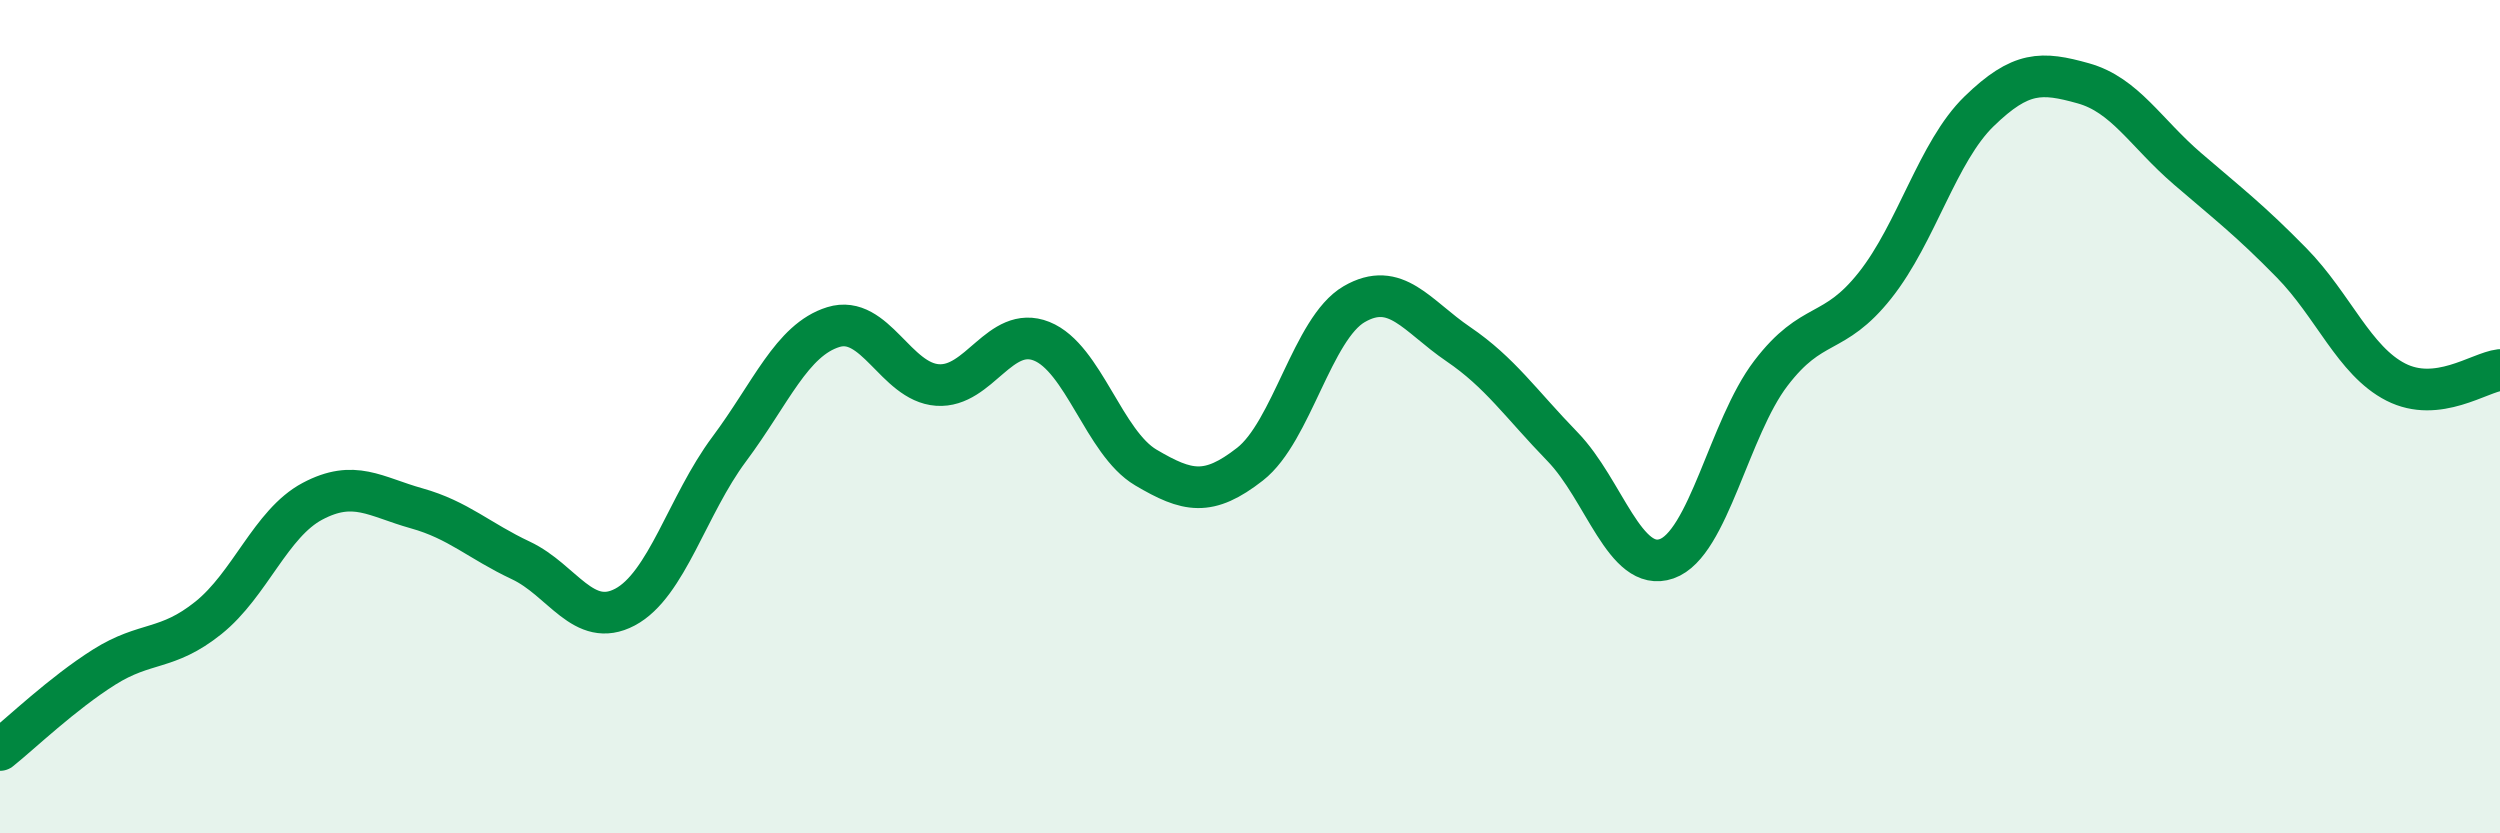
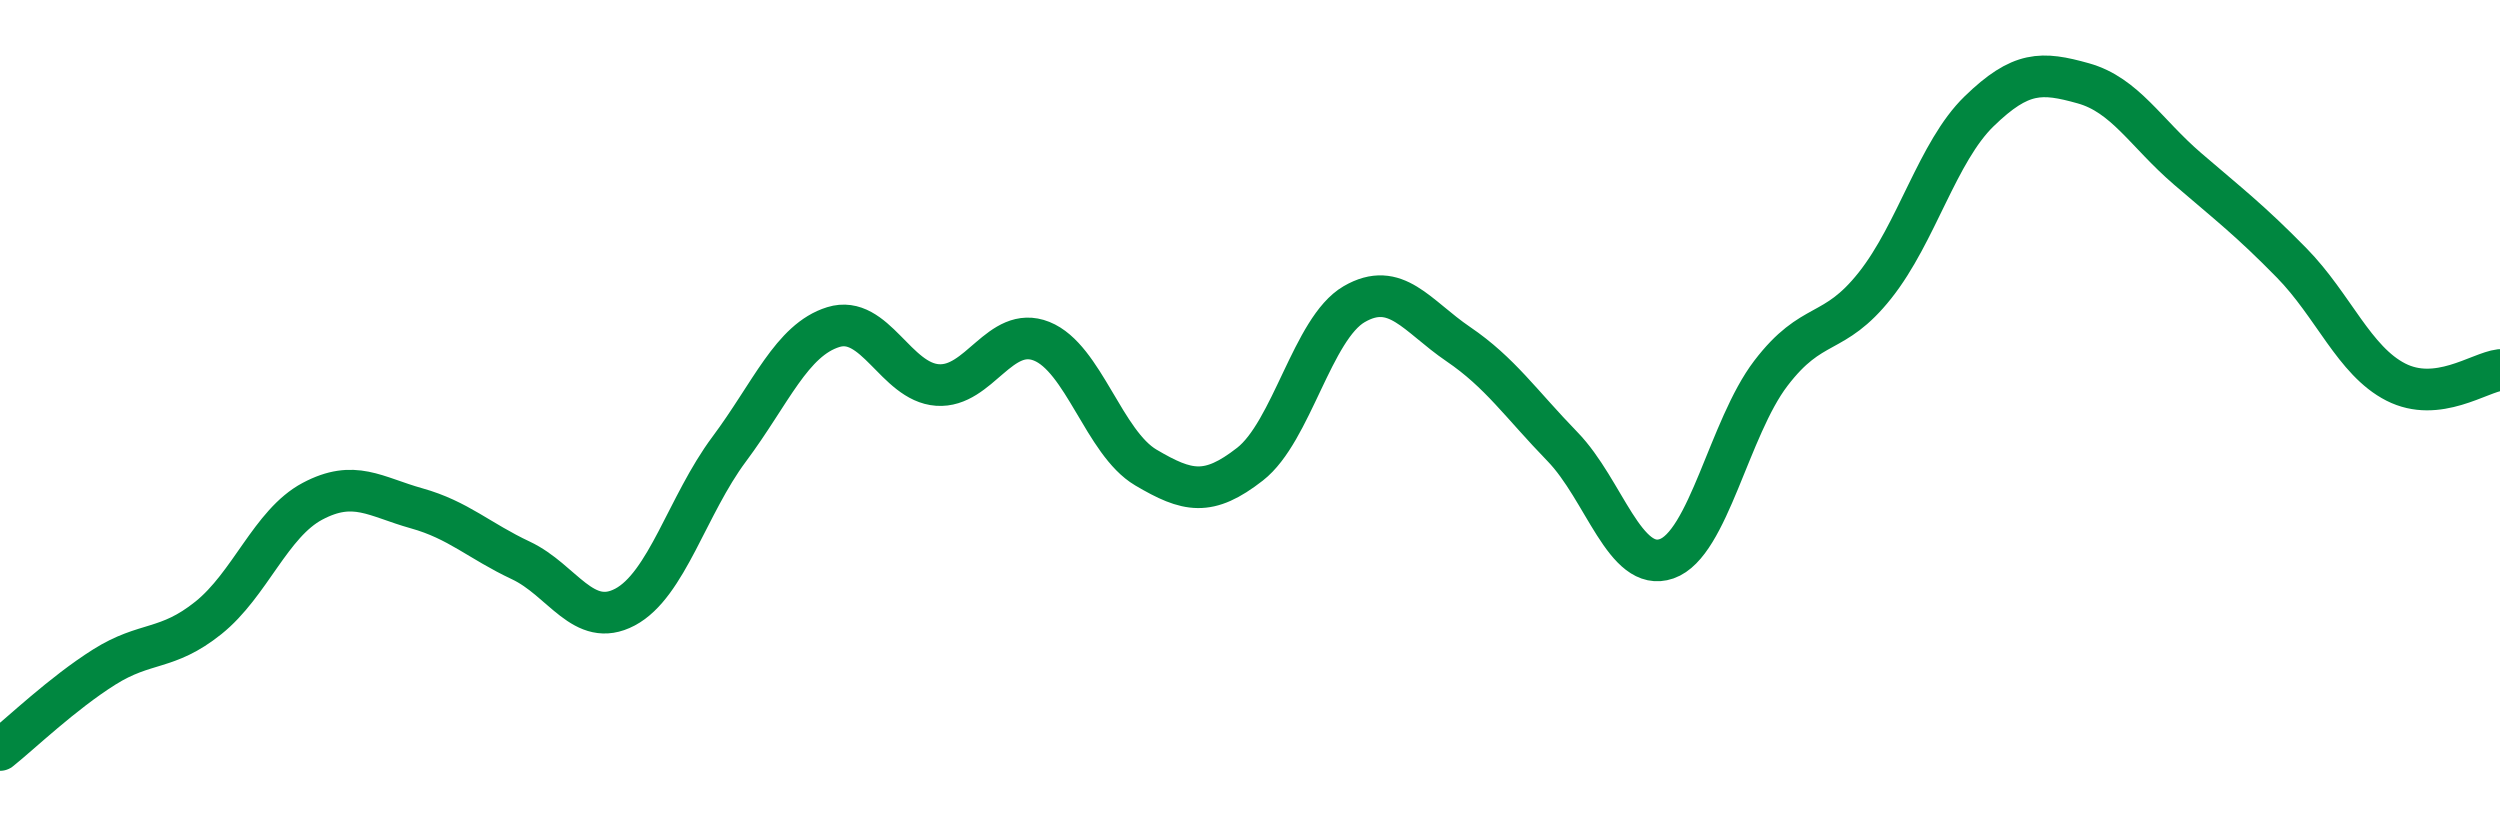
<svg xmlns="http://www.w3.org/2000/svg" width="60" height="20" viewBox="0 0 60 20">
-   <path d="M 0,18 C 0.5,17.6 1.5,16.64 2.5,16.01 C 3.5,15.38 4,15.63 5,14.83 C 6,14.03 6.5,12.56 7.5,12.03 C 8.5,11.5 9,11.92 10,12.2 C 11,12.48 11.5,12.98 12.5,13.45 C 13.5,13.92 14,15.1 15,14.57 C 16,14.04 16.5,12.12 17.5,10.78 C 18.5,9.44 19,8.16 20,7.85 C 21,7.54 21.5,9.17 22.5,9.24 C 23.5,9.31 24,7.79 25,8.19 C 26,8.59 26.5,10.63 27.5,11.22 C 28.5,11.81 29,11.92 30,11.14 C 31,10.36 31.5,7.88 32.5,7.3 C 33.5,6.72 34,7.58 35,8.26 C 36,8.94 36.5,9.69 37.5,10.72 C 38.5,11.75 39,13.76 40,13.41 C 41,13.06 41.5,10.27 42.5,8.96 C 43.5,7.65 44,8.11 45,6.85 C 46,5.59 46.5,3.64 47.5,2.67 C 48.5,1.7 49,1.72 50,2 C 51,2.28 51.5,3.19 52.5,4.05 C 53.5,4.91 54,5.29 55,6.31 C 56,7.33 56.5,8.66 57.5,9.17 C 58.5,9.68 59.5,8.94 60,8.88L60 20L0 20Z" fill="#008740" opacity="0.1" stroke-linecap="round" stroke-linejoin="round" />
  <path d="M 0,18 C 0.5,17.6 1.5,16.64 2.5,16.01 C 3.5,15.38 4,15.63 5,14.83 C 6,14.03 6.5,12.56 7.5,12.03 C 8.5,11.5 9,11.92 10,12.2 C 11,12.48 11.5,12.98 12.5,13.45 C 13.5,13.92 14,15.1 15,14.57 C 16,14.04 16.5,12.12 17.5,10.78 C 18.5,9.44 19,8.16 20,7.85 C 21,7.54 21.5,9.17 22.5,9.24 C 23.5,9.31 24,7.79 25,8.19 C 26,8.59 26.5,10.63 27.5,11.22 C 28.5,11.81 29,11.92 30,11.14 C 31,10.36 31.5,7.88 32.5,7.3 C 33.5,6.72 34,7.58 35,8.26 C 36,8.94 36.5,9.69 37.5,10.72 C 38.5,11.75 39,13.76 40,13.41 C 41,13.06 41.5,10.27 42.5,8.96 C 43.5,7.65 44,8.11 45,6.85 C 46,5.59 46.5,3.64 47.5,2.67 C 48.5,1.7 49,1.72 50,2 C 51,2.28 51.5,3.19 52.5,4.05 C 53.5,4.91 54,5.29 55,6.31 C 56,7.33 56.5,8.66 57.5,9.17 C 58.5,9.68 59.5,8.94 60,8.88" stroke="#008740" stroke-width="1" fill="none" stroke-linecap="round" stroke-linejoin="round" />
</svg>